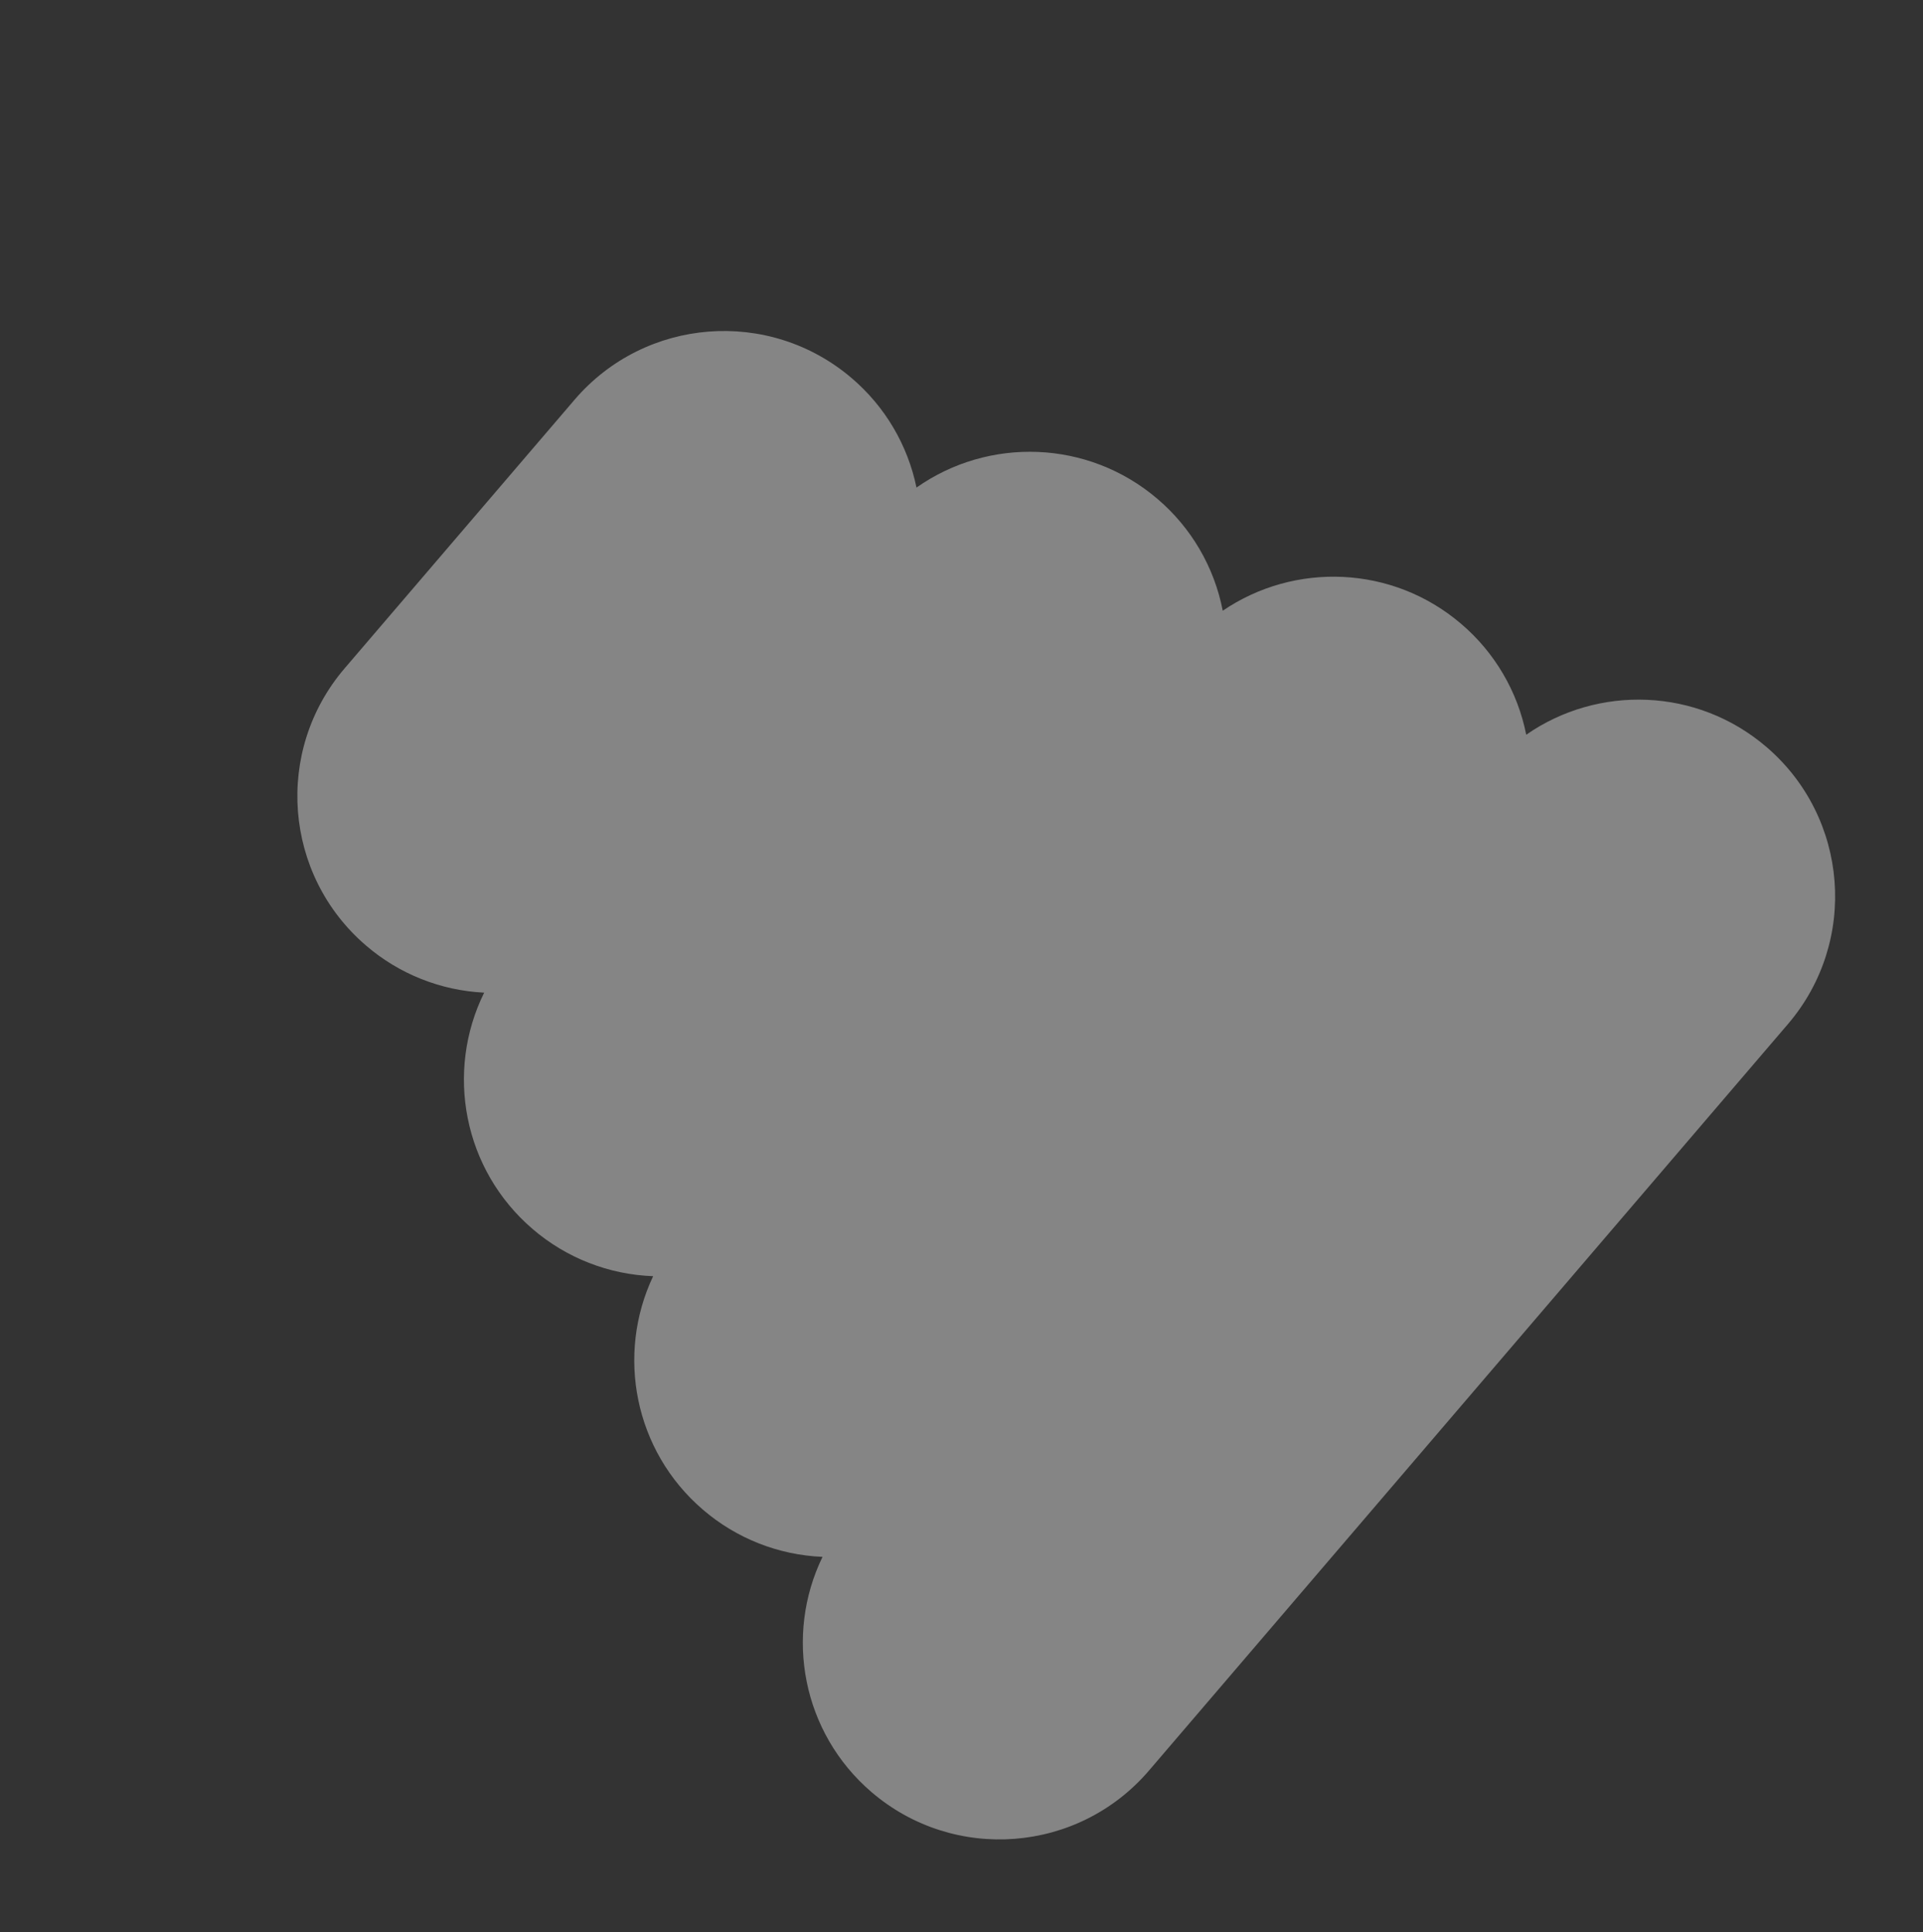
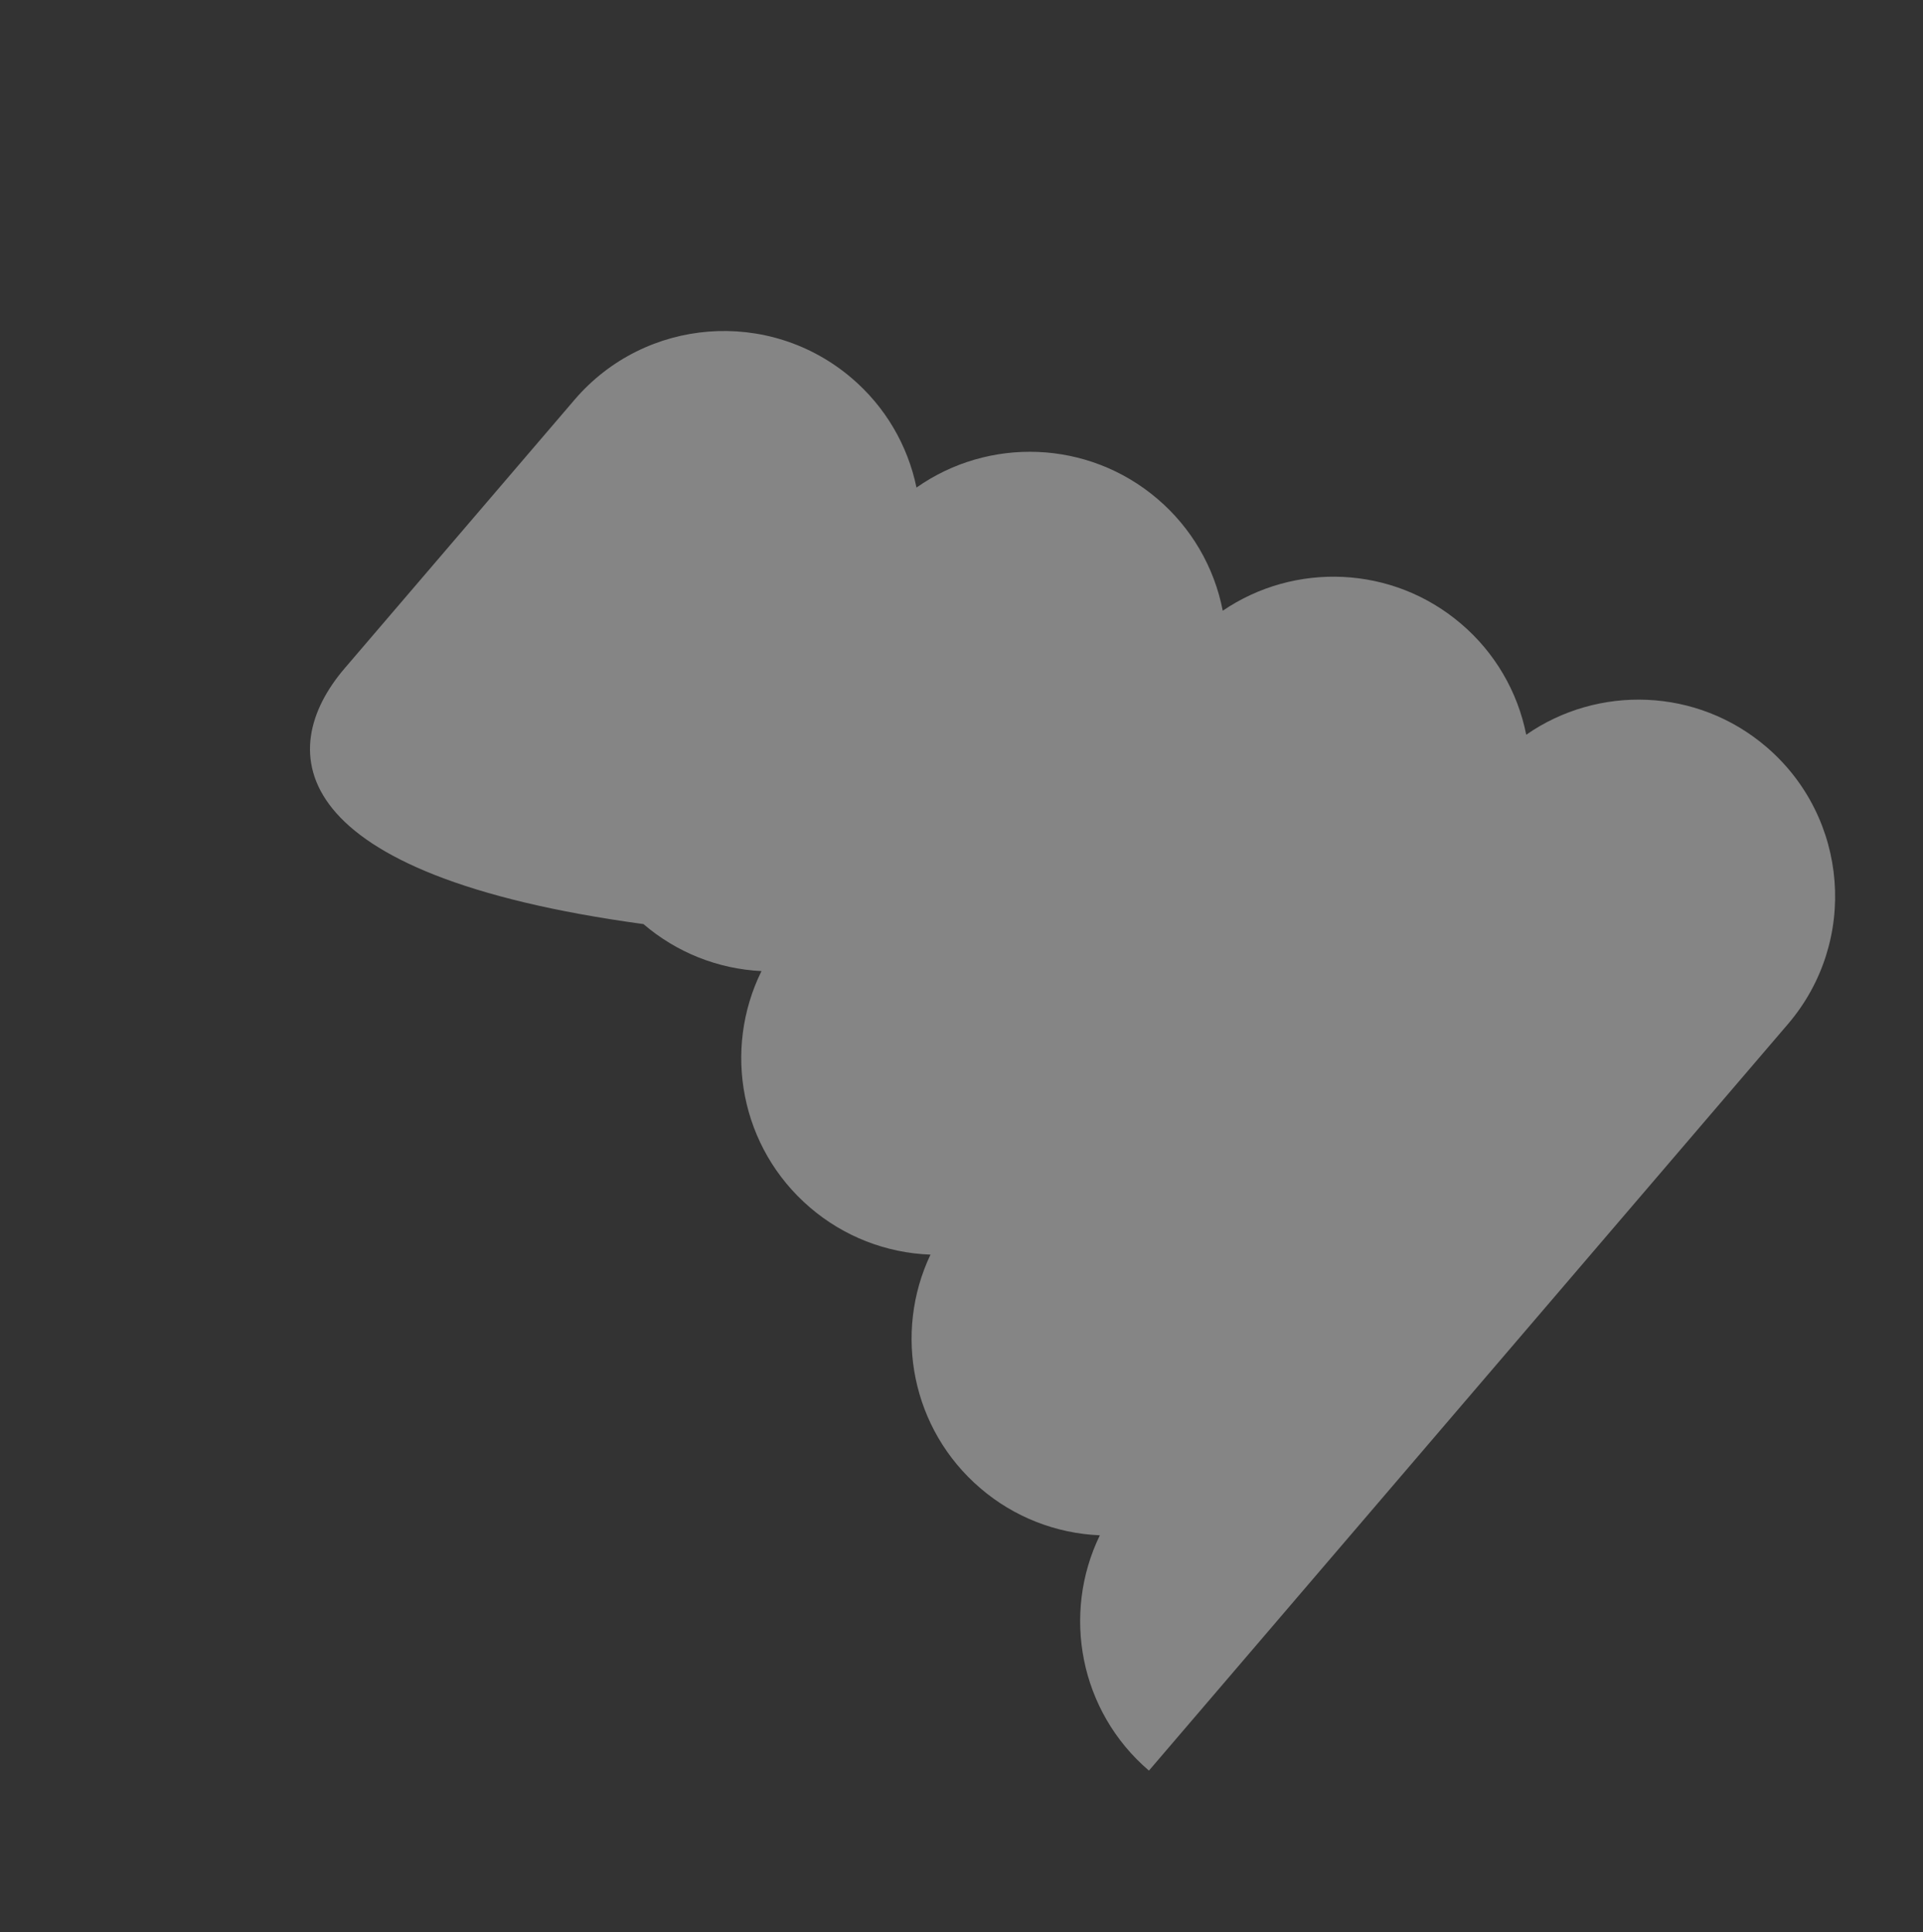
<svg xmlns="http://www.w3.org/2000/svg" width="200" height="201" viewBox="0 0 200 201">
  <rect x="0" y="0" width="200" height="201" fill="#333333" stroke="none" />
  <g fill="none" fill-rule="evenodd" opacity=".4">
    <g fill="#FFF">
      <g>
        <g>
-           <path d="M143.19 118.605c-.112 11.295-9.357 20.364-20.655 20.256l-102.194-.998C9.043 137.753-.024 128.505.084 117.21c.095-9.509 6.657-17.435 15.47-19.644-2.796-3.626-4.29-8.088-4.237-12.667.092-9.434 6.562-17.321 15.278-19.593-2.836-3.638-4.352-8.132-4.3-12.745.097-9.553 6.721-17.512 15.595-19.676-2.738-3.604-4.197-8.018-4.145-12.544C33.855 9.046 43.1-.024 54.398.084l36.773.36c11.295.11 20.364 9.358 20.255 20.653-.036 4.526-1.58 8.911-4.389 12.462 8.83 2.335 15.298 10.426 15.208 19.974-.038 4.614-1.64 9.077-4.547 12.66 8.67 2.441 14.985 10.45 14.893 19.887-.037 4.58-1.617 9.012-4.483 12.582 8.767 2.38 15.173 10.434 15.082 19.943z" transform="translate(-1217 -5517) translate(0 5401.316) rotate(-50 852.117 -1192.388)" />
+           <path d="M143.19 118.605c-.112 11.295-9.357 20.364-20.655 20.256l-102.194-.998c.095-9.509 6.657-17.435 15.47-19.644-2.796-3.626-4.29-8.088-4.237-12.667.092-9.434 6.562-17.321 15.278-19.593-2.836-3.638-4.352-8.132-4.3-12.745.097-9.553 6.721-17.512 15.595-19.676-2.738-3.604-4.197-8.018-4.145-12.544C33.855 9.046 43.1-.024 54.398.084l36.773.36c11.295.11 20.364 9.358 20.255 20.653-.036 4.526-1.58 8.911-4.389 12.462 8.83 2.335 15.298 10.426 15.208 19.974-.038 4.614-1.64 9.077-4.547 12.66 8.67 2.441 14.985 10.45 14.893 19.887-.037 4.58-1.617 9.012-4.483 12.582 8.767 2.38 15.173 10.434 15.082 19.943z" transform="translate(-1217 -5517) translate(0 5401.316) rotate(-50 852.117 -1192.388)" />
        </g>
      </g>
    </g>
  </g>
</svg>